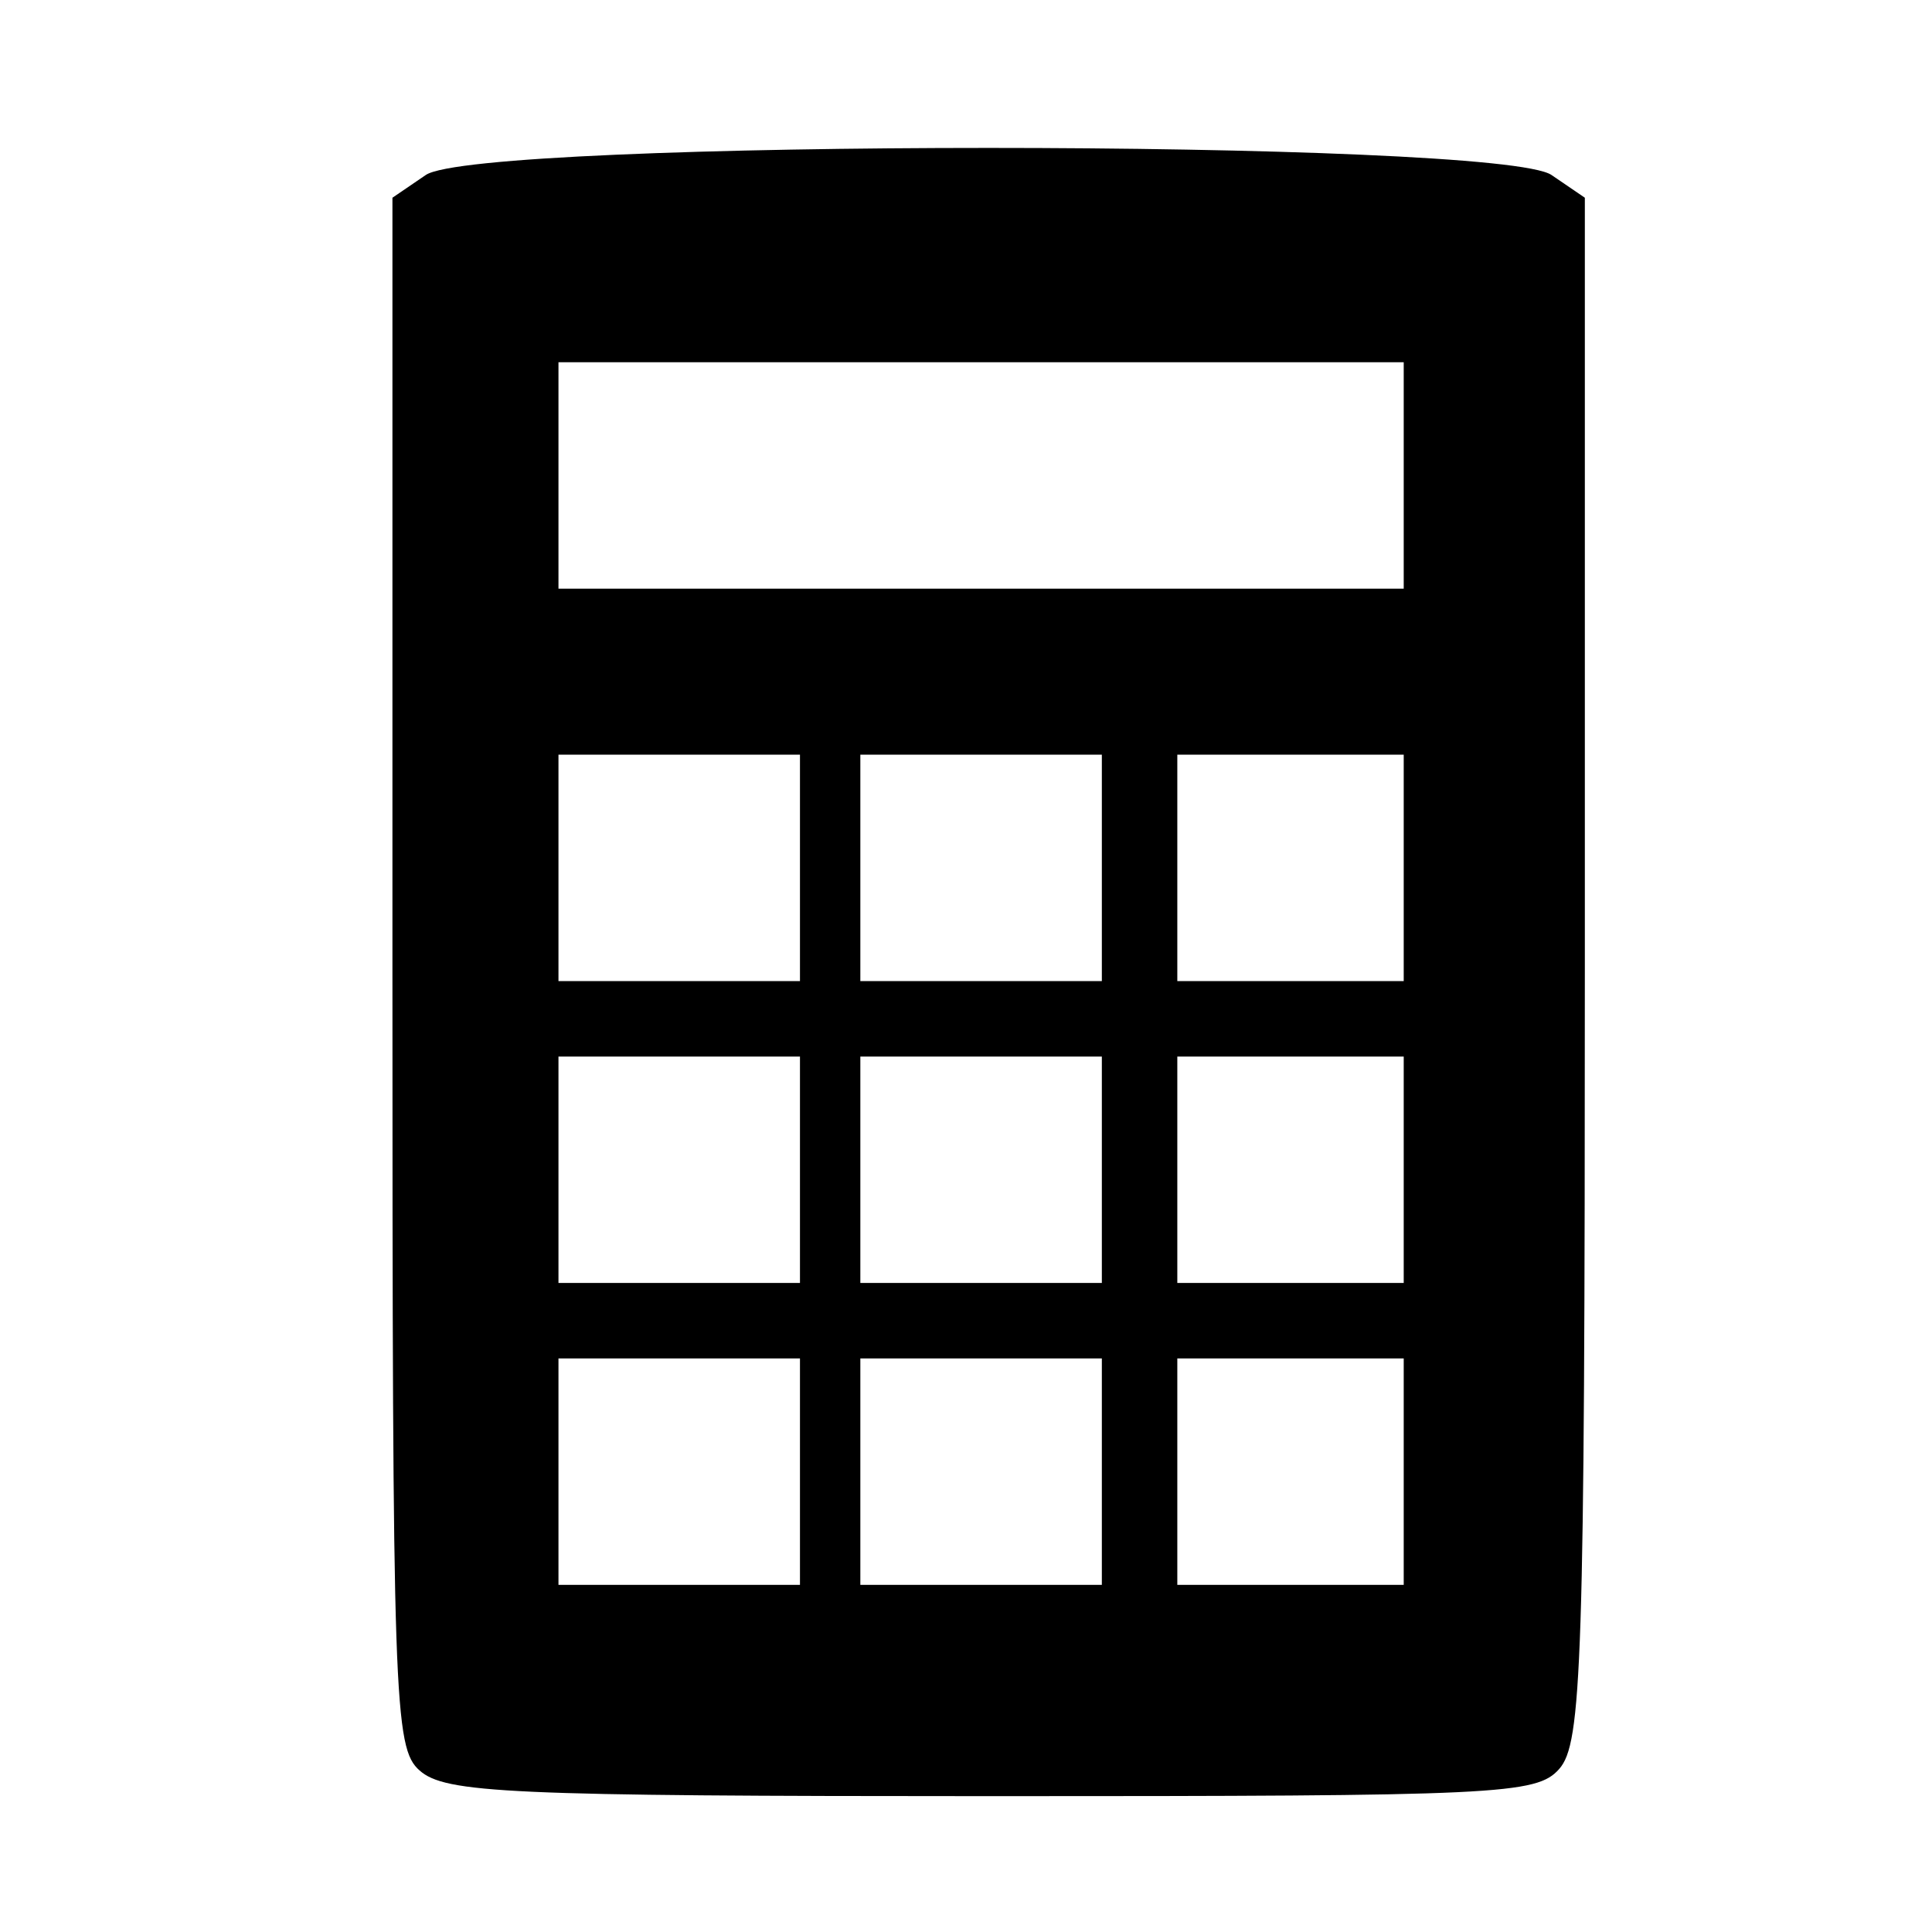
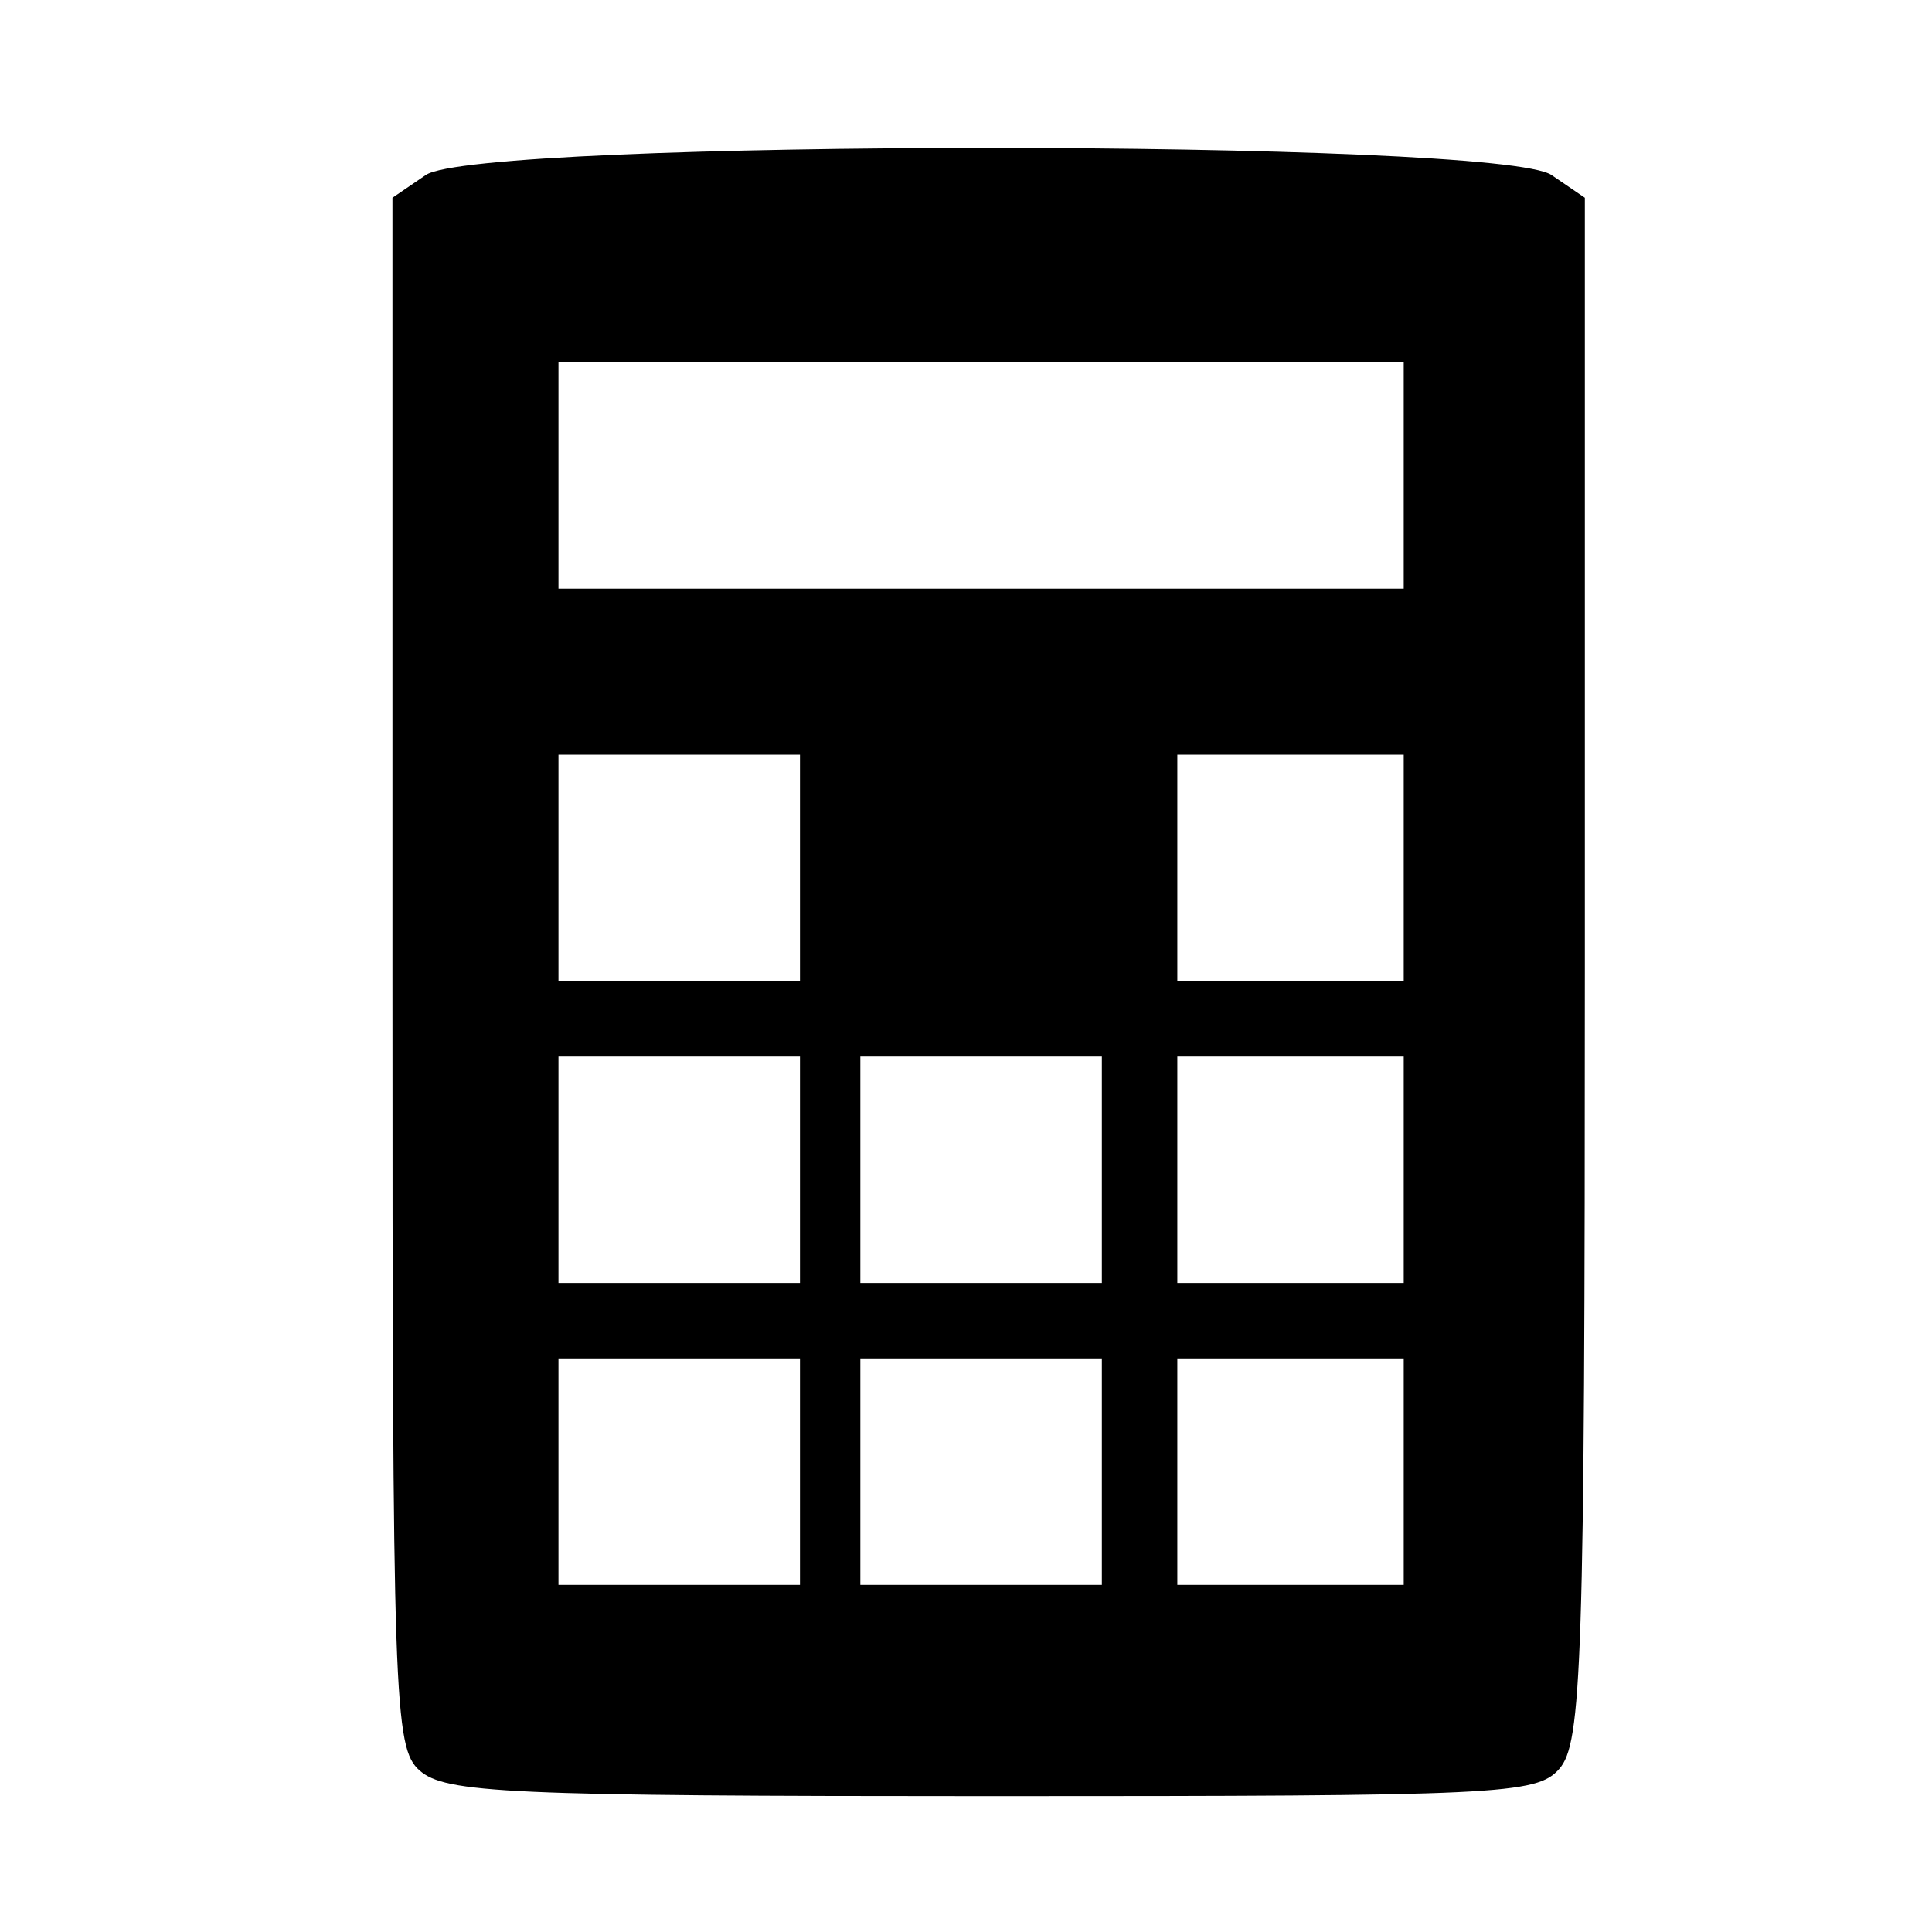
<svg xmlns="http://www.w3.org/2000/svg" version="1.0" width="128pt" height="128pt" viewBox="0 0 128 128" preserveAspectRatio="xMidYMid meet">
  <g transform="translate(0,128) scale(0.1,-0.1)" fill="#000000" stroke="none">
-     <path d="M282 1164 l-22 -15 0 -513 c0 -484 1 -514 18 -529 17 -15 58 -17 379 -17 336 0 361 1 376 18 15 17 17 68 17 530 l0 511 -22 15 c-34 24 -712 24 -746 0z m648 -199 l0 -75 -280 0 -280 0 0 75 0 75 280 0 280 0 0 -75z m-400 -260 l0 -75 -80 0 -80 0 0 75 0 75 80 0 80 0 0 -75z m200 0 l0 -75 -80 0 -80 0 0 75 0 75 80 0 80 0 0 -75z m200 0 l0 -75 -75 0 -75 0 0 75 0 75 75 0 75 0 0 -75z m-400 -200 l0 -75 -80 0 -80 0 0 75 0 75 80 0 80 0 0 -75z m200 0 l0 -75 -80 0 -80 0 0 75 0 75 80 0 80 0 0 -75z m200 0 l0 -75 -75 0 -75 0 0 75 0 75 75 0 75 0 0 -75z m-400 -200 l0 -75 -80 0 -80 0 0 75 0 75 80 0 80 0 0 -75z m200 0 l0 -75 -80 0 -80 0 0 75 0 75 80 0 80 0 0 -75z m200 0 l0 -75 -75 0 -75 0 0 75 0 75 75 0 75 0 0 -75z" />
+     <path d="M282 1164 l-22 -15 0 -513 c0 -484 1 -514 18 -529 17 -15 58 -17 379 -17 336 0 361 1 376 18 15 17 17 68 17 530 l0 511 -22 15 c-34 24 -712 24 -746 0z m648 -199 l0 -75 -280 0 -280 0 0 75 0 75 280 0 280 0 0 -75z m-400 -260 l0 -75 -80 0 -80 0 0 75 0 75 80 0 80 0 0 -75z m200 0 z m200 0 l0 -75 -75 0 -75 0 0 75 0 75 75 0 75 0 0 -75z m-400 -200 l0 -75 -80 0 -80 0 0 75 0 75 80 0 80 0 0 -75z m200 0 l0 -75 -80 0 -80 0 0 75 0 75 80 0 80 0 0 -75z m200 0 l0 -75 -75 0 -75 0 0 75 0 75 75 0 75 0 0 -75z m-400 -200 l0 -75 -80 0 -80 0 0 75 0 75 80 0 80 0 0 -75z m200 0 l0 -75 -80 0 -80 0 0 75 0 75 80 0 80 0 0 -75z m200 0 l0 -75 -75 0 -75 0 0 75 0 75 75 0 75 0 0 -75z" />
  </g>
</svg>